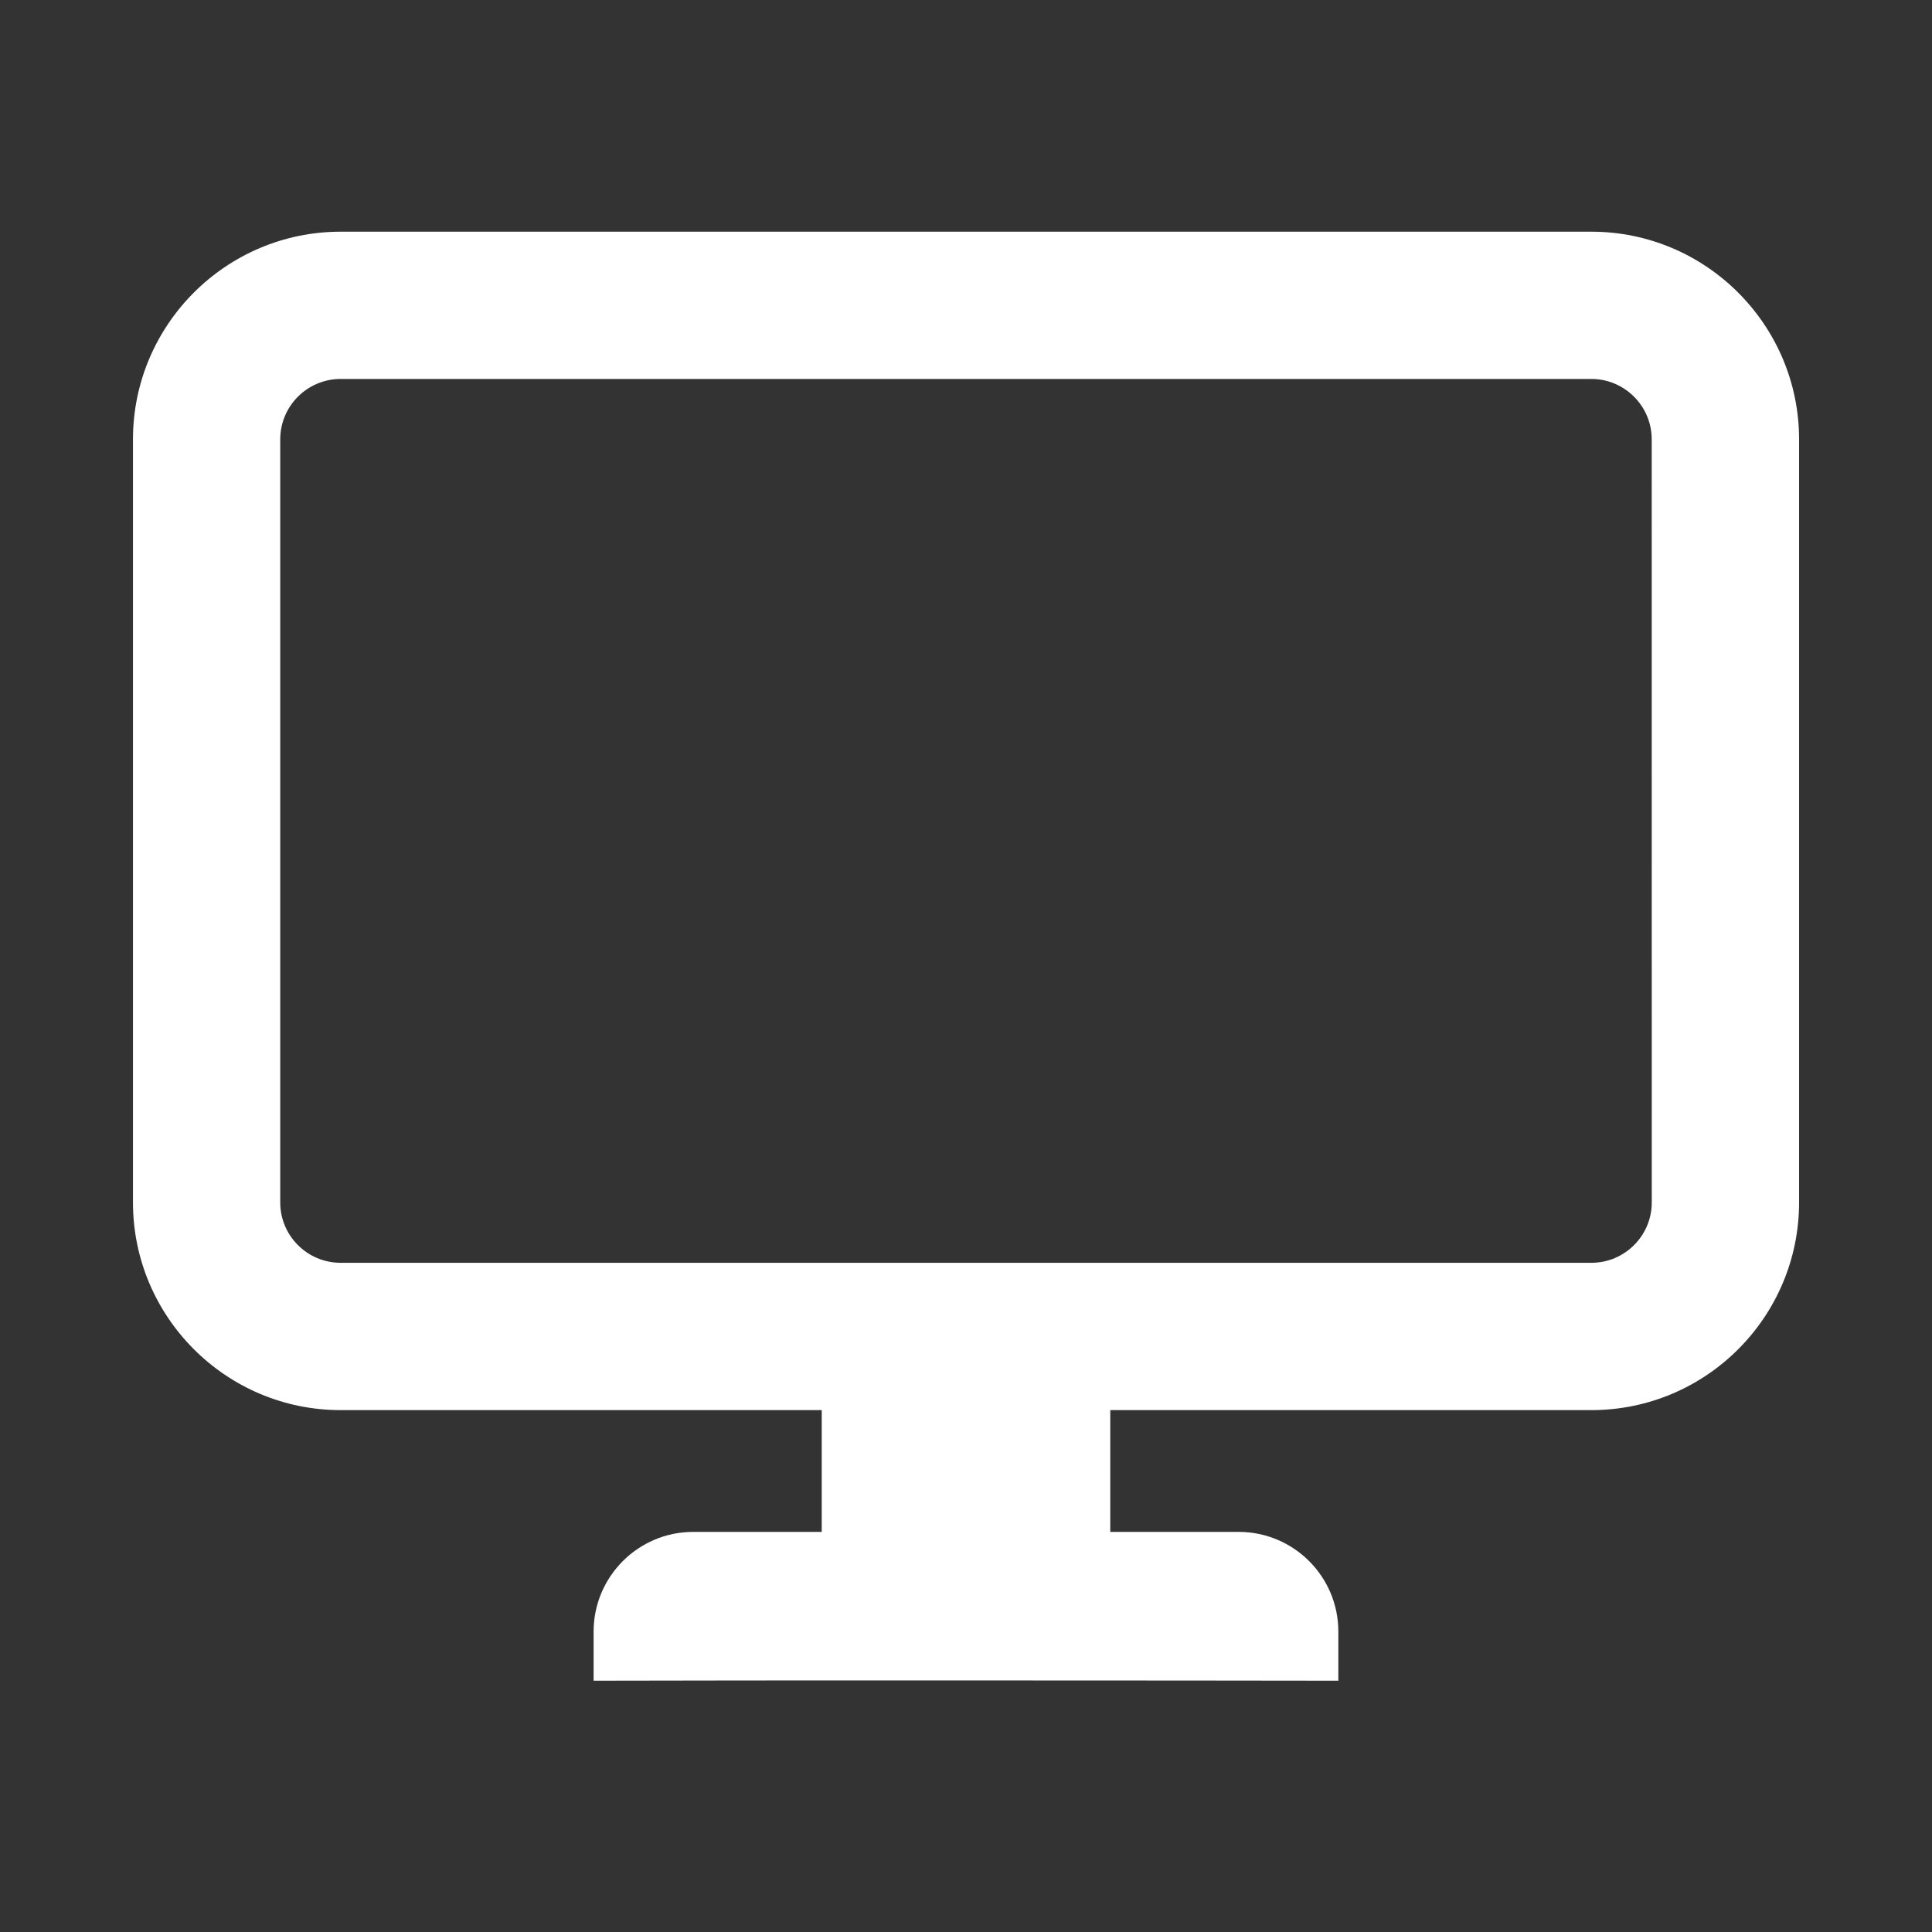
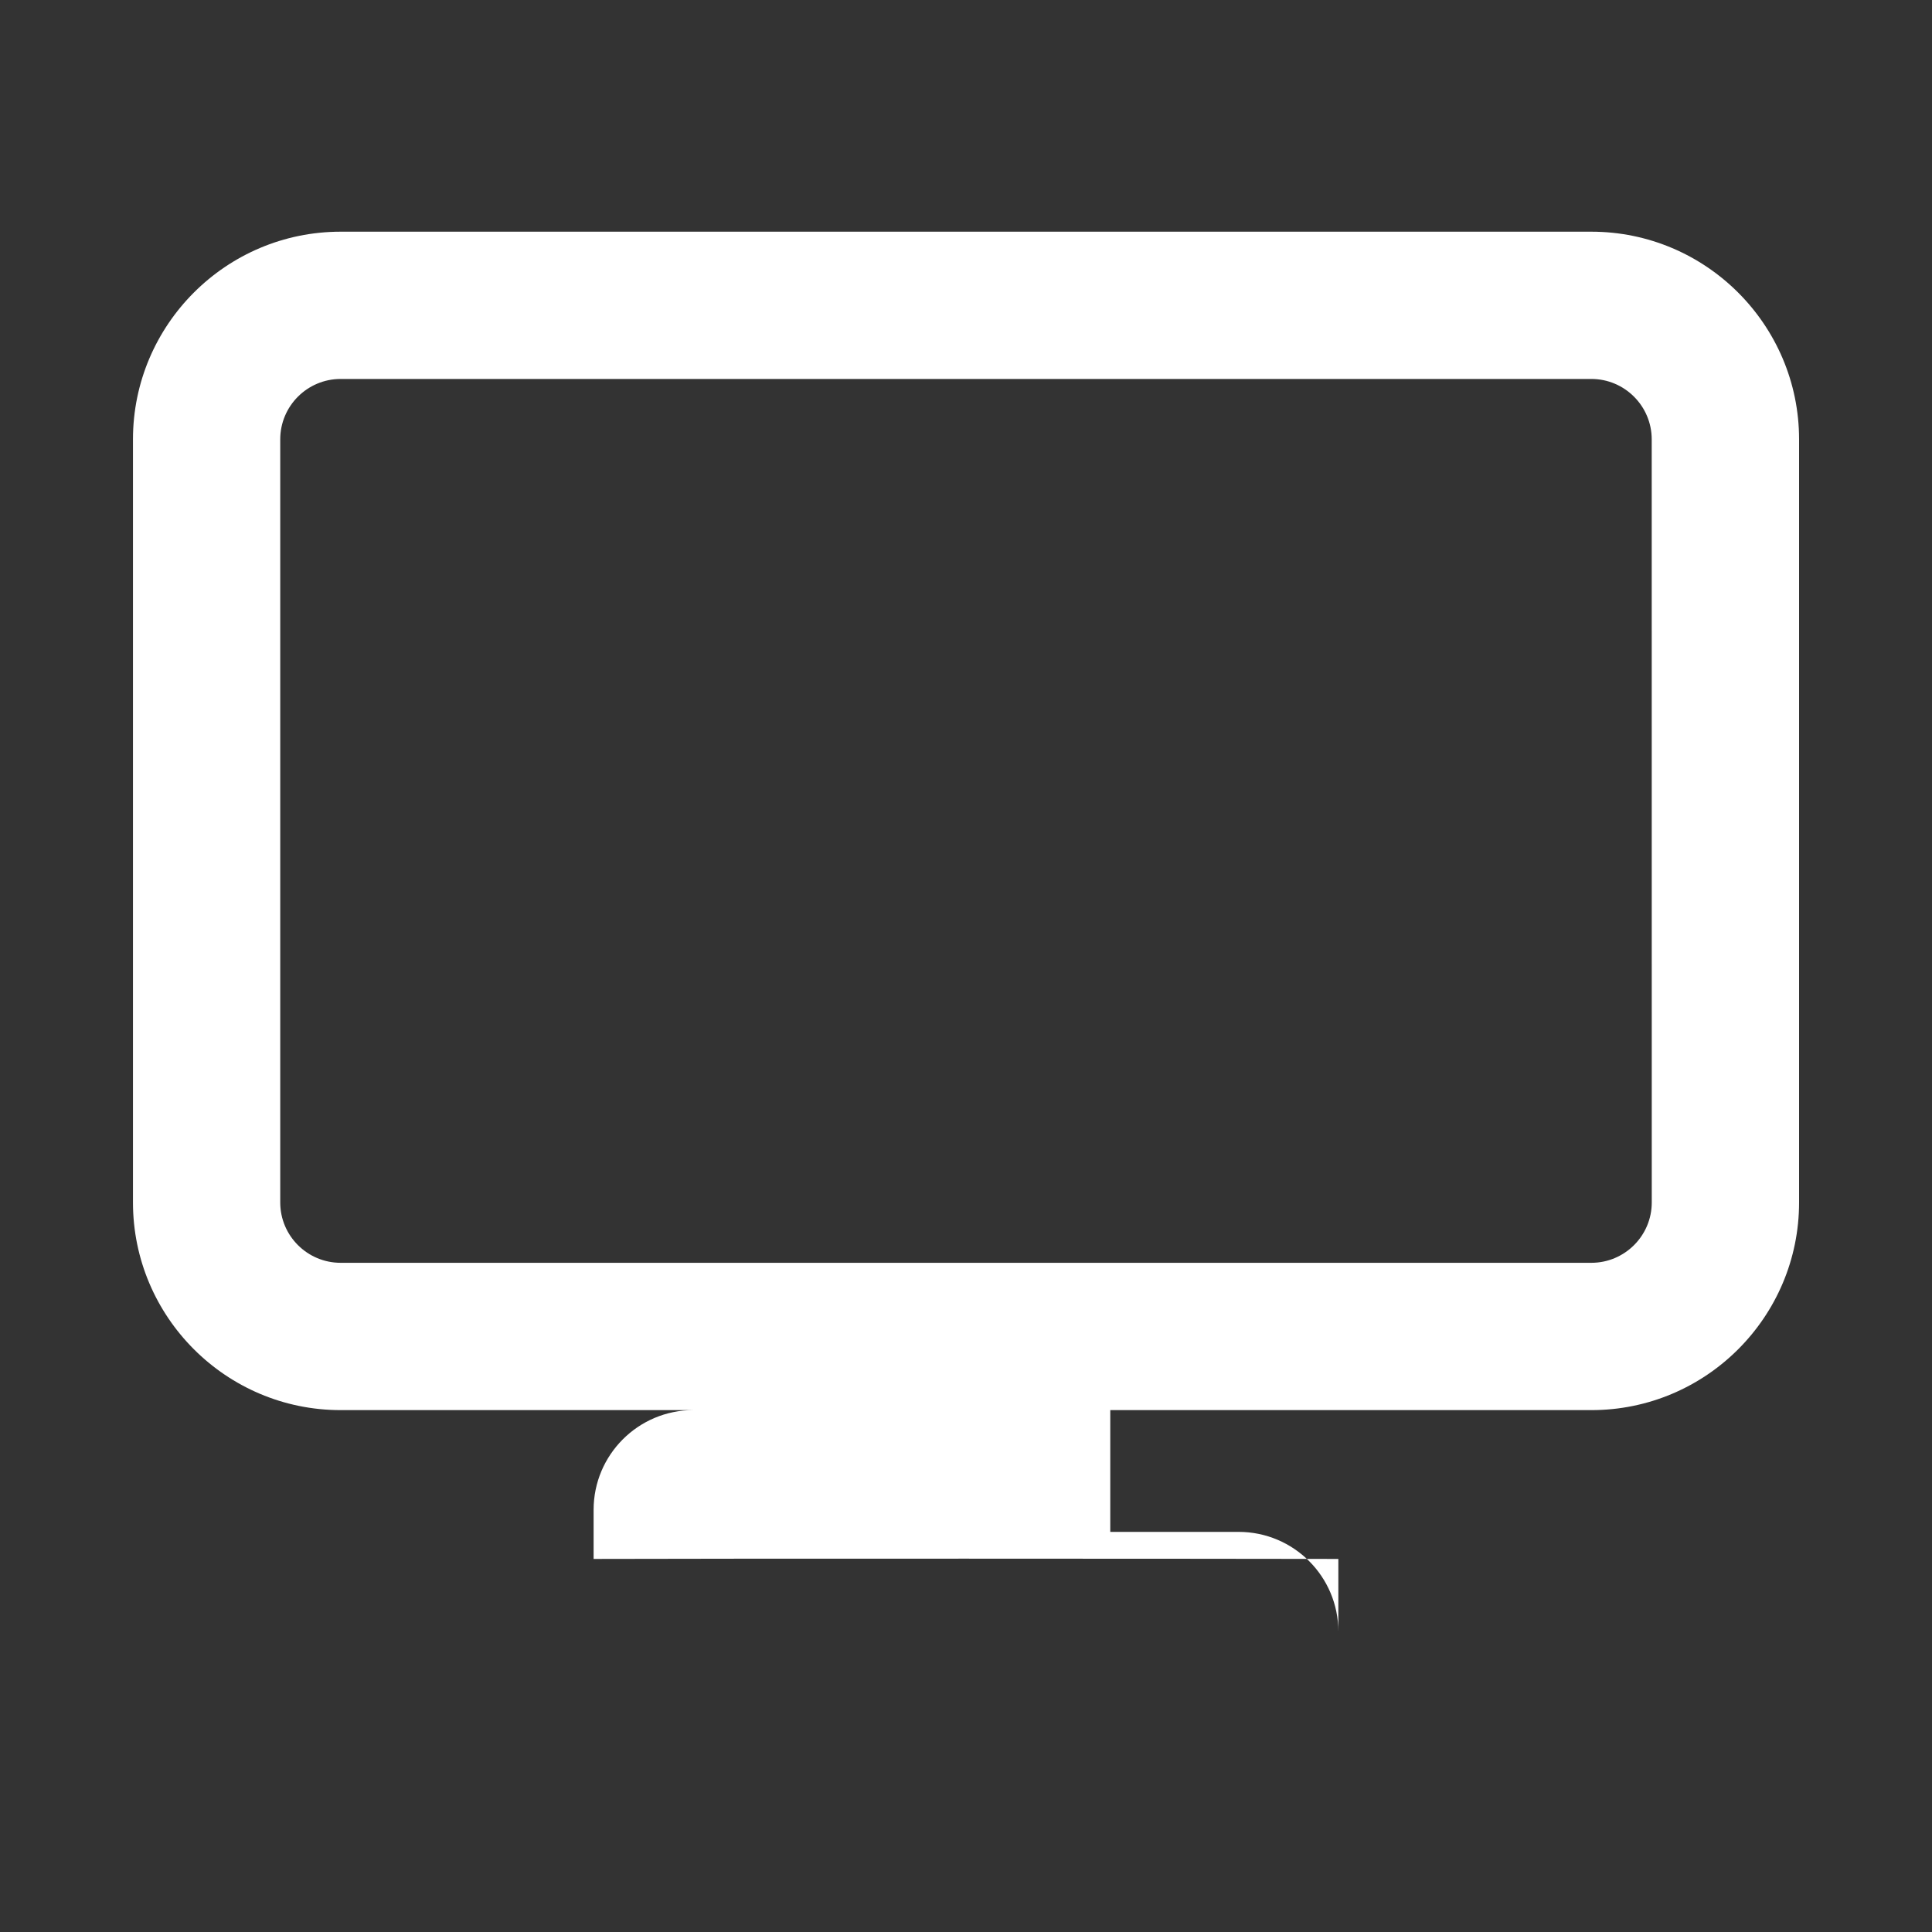
<svg xmlns="http://www.w3.org/2000/svg" version="1.1" id="Layer_1" x="0px" y="0px" width="40px" height="40px" viewBox="0 0 40 40" enable-background="new 0 0 40 40" xml:space="preserve">
  <rect x="0" y="0" width="40" height="40" fill="#333333" stroke="none" />
-   <path fill="#FFFFFF" d="M32.948,4.797H7.052c-2.371,0-4.299,1.929-4.299,4.299v15.799c0,2.371,1.928,4.3,4.299,4.3h9.961v2.521  h-2.659c-1.14,0-2.064,0.926-2.064,2.064v1.017c2.668-0.01,12.777-0.005,15.419,0V33.78c0-1.139-0.925-2.064-2.065-2.064h-2.657  v-2.521h9.962c2.37,0,4.299-1.927,4.299-4.3V9.096C37.248,6.726,35.318,4.797,32.948,4.797z M34.198,24.896  c0,0.689-0.562,1.249-1.25,1.249H7.052c-0.689,0-1.25-0.56-1.25-1.249V9.096c0-0.689,0.56-1.25,1.25-1.25h25.896  c0.688,0,1.249,0.561,1.249,1.25L34.198,24.896L34.198,24.896z" />
+   <path fill="#FFFFFF" d="M32.948,4.797H7.052c-2.371,0-4.299,1.929-4.299,4.299v15.799c0,2.371,1.928,4.3,4.299,4.3h9.961h-2.659c-1.14,0-2.064,0.926-2.064,2.064v1.017c2.668-0.01,12.777-0.005,15.419,0V33.78c0-1.139-0.925-2.064-2.065-2.064h-2.657  v-2.521h9.962c2.37,0,4.299-1.927,4.299-4.3V9.096C37.248,6.726,35.318,4.797,32.948,4.797z M34.198,24.896  c0,0.689-0.562,1.249-1.25,1.249H7.052c-0.689,0-1.25-0.56-1.25-1.249V9.096c0-0.689,0.56-1.25,1.25-1.25h25.896  c0.688,0,1.249,0.561,1.249,1.25L34.198,24.896L34.198,24.896z" />
</svg>